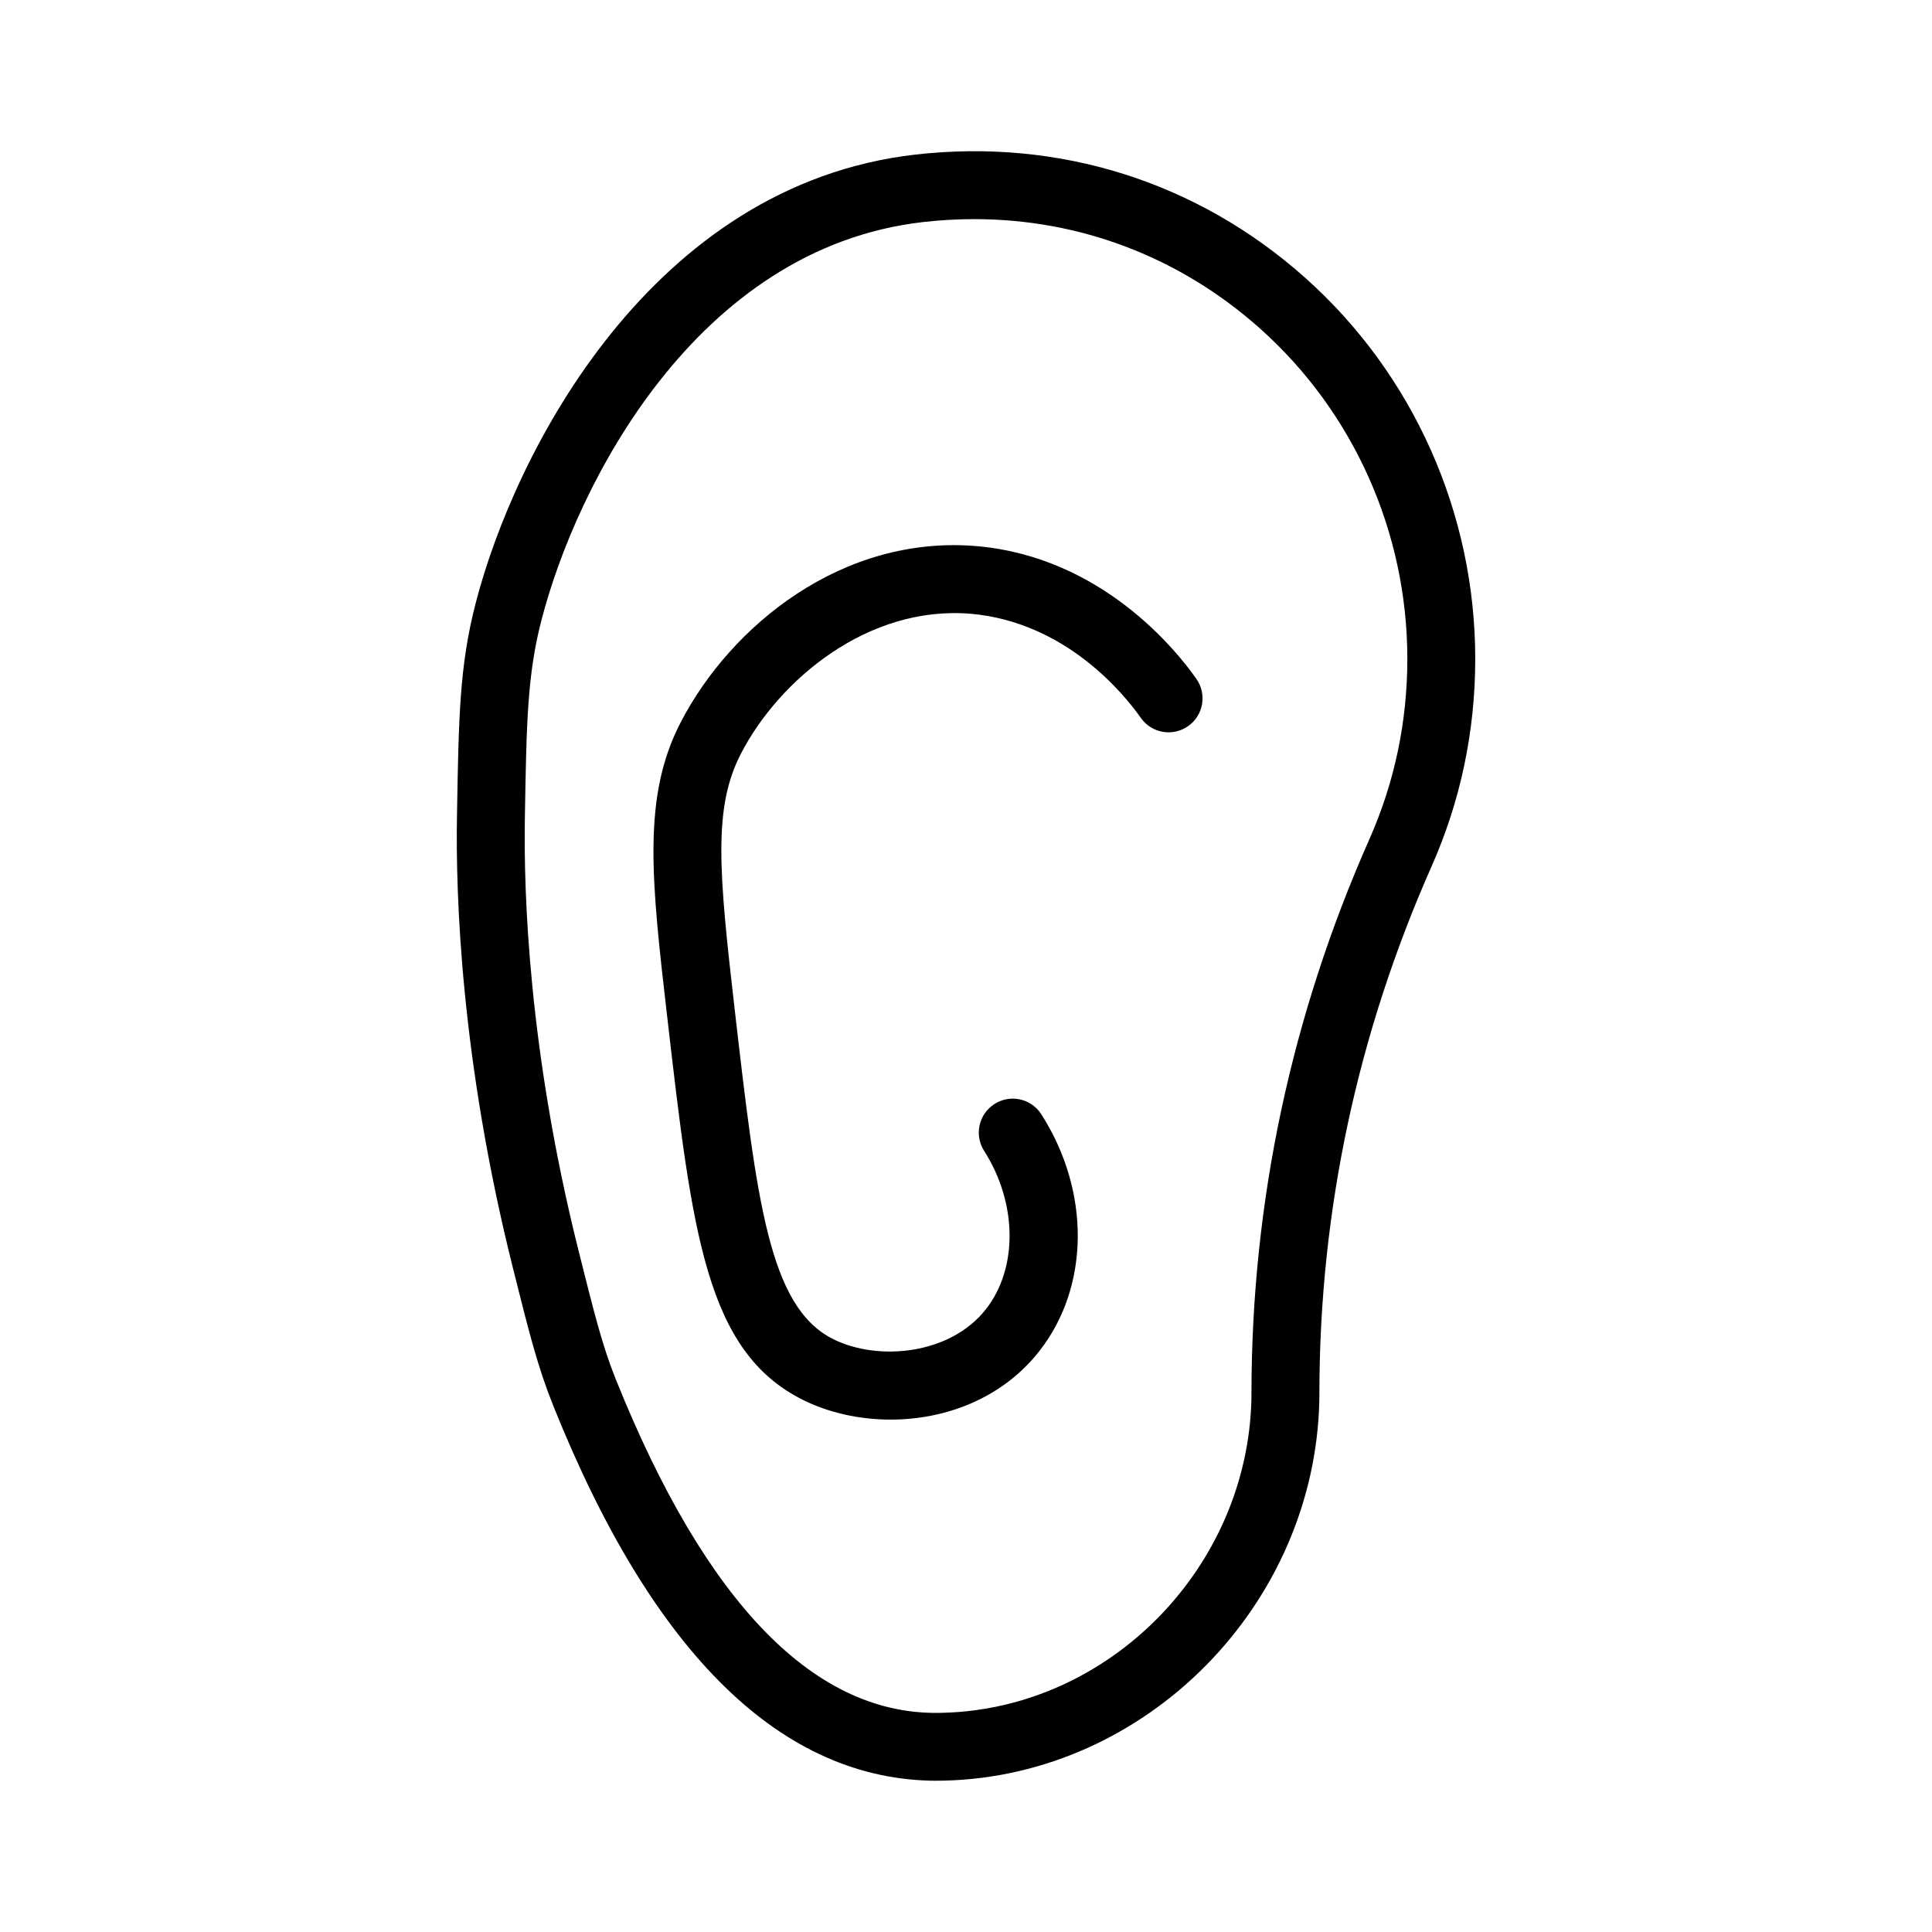
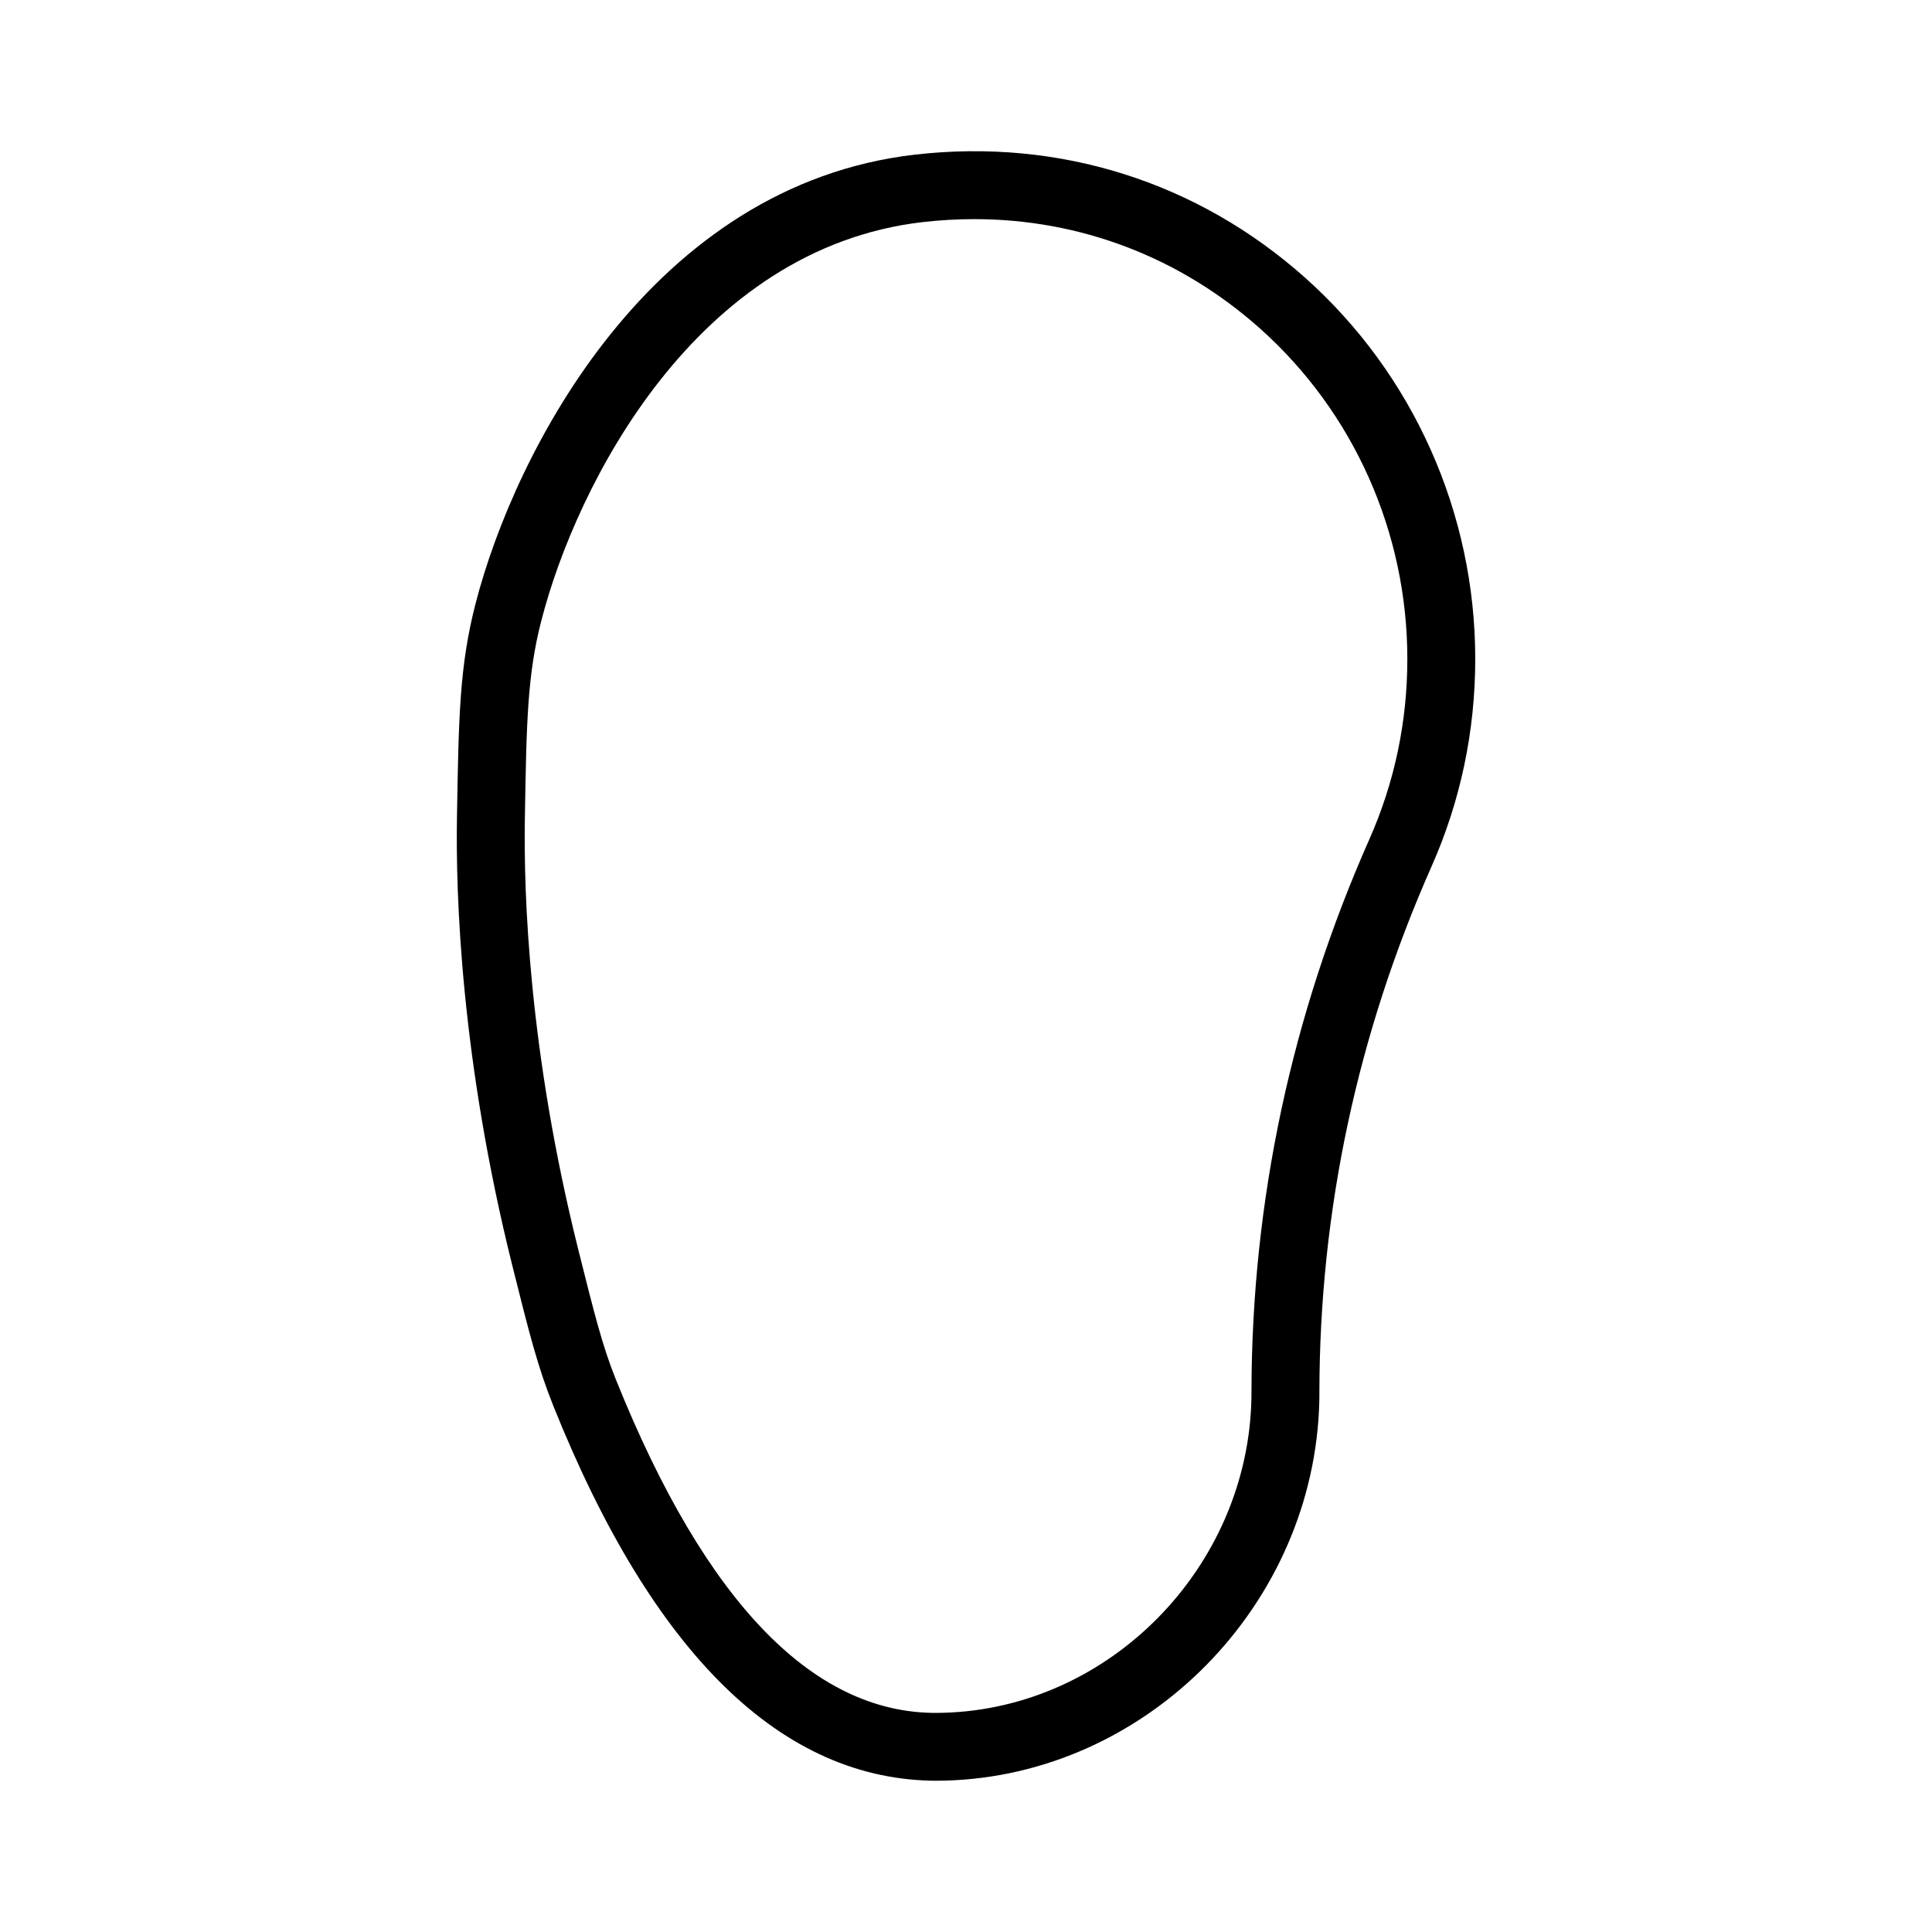
<svg xmlns="http://www.w3.org/2000/svg" fill="#000000" width="800px" height="800px" version="1.1" viewBox="144 144 512 512">
  <g>
-     <path d="m392.41 615.92c-41.09 0-75.312-33.387-101.74-99.262-4.199-10.473-6.422-19.363-10.859-37.094-13.652-54.672-15.078-98.18-14.707-119.27 0.449-26.523 0.676-39.844 4.93-56.352 10.418-40.414 46.688-110.96 116.5-118.97 38.184-4.359 74.828 7.215 103.35 32.641 28.641 25.539 45.07 62.352 45.07 100.99 0 19.152-3.891 37.664-11.578 55.016-19.664 44.387-29.66 91.238-29.723 139.27l-0.016 2.223c-1.176 54.172-45.711 99.402-99.27 100.77-0.656 0.016-1.309 0.023-1.957 0.023zm9.777-413.85c-4.5 0-9.039 0.262-13.602 0.781-60.121 6.906-91.855 69.617-101.12 105.6-3.727 14.434-3.945 27.043-4.367 52.16-0.352 20.207 1.02 61.93 14.117 114.4 4.289 17.133 6.414 25.629 9.938 34.422 23.969 59.742 53.074 89.648 86.75 88.473 44.094-1.125 80.766-38.457 81.734-83.211l0.016-1.801v-0.008c0.062-50.555 10.586-99.859 31.27-146.54 6.66-15.043 10.035-31.102 10.035-47.734 0-33.52-14.234-65.426-39.051-87.559-21.227-18.93-47.715-28.98-75.715-28.98z" />
-     <path d="m380.02 520.21c-8.348 0-16.473-1.844-23.281-5.246-25.68-12.836-29.301-44.211-35.883-101.16-4.219-36.504-6.766-58.531 3.551-78.414 13.215-25.496 42.734-49.699 78.449-46.66 33.148 2.906 52.926 27.656 58.195 35.18 2.856 4.066 1.871 9.684-2.195 12.527-4.078 2.863-9.684 1.871-12.527-2.195-4.148-5.902-19.637-25.355-45.055-27.586-27.27-2.285-50.773 17.5-60.895 37.023-7.461 14.391-5.894 31.27-1.652 68.062 5.859 50.711 9.086 78.648 26.059 87.129 11.895 5.949 31.031 4.184 40.512-7.941 8.512-10.902 8.312-28.141-0.492-41.934-2.672-4.191-1.449-9.754 2.742-12.422 4.191-2.688 9.762-1.449 12.422 2.742 13.047 20.426 12.844 45.625-0.492 62.688-9.887 12.652-24.988 18.207-39.457 18.207z" />
+     <path d="m392.41 615.92c-41.09 0-75.312-33.387-101.74-99.262-4.199-10.473-6.422-19.363-10.859-37.094-13.652-54.672-15.078-98.18-14.707-119.27 0.449-26.523 0.676-39.844 4.93-56.352 10.418-40.414 46.688-110.96 116.5-118.97 38.184-4.359 74.828 7.215 103.35 32.641 28.641 25.539 45.07 62.352 45.07 100.99 0 19.152-3.891 37.664-11.578 55.016-19.664 44.387-29.66 91.238-29.723 139.27l-0.016 2.223c-1.176 54.172-45.711 99.402-99.27 100.77-0.656 0.016-1.309 0.023-1.957 0.023zm9.777-413.85c-4.5 0-9.039 0.262-13.602 0.781-60.121 6.906-91.855 69.617-101.12 105.6-3.727 14.434-3.945 27.043-4.367 52.16-0.352 20.207 1.02 61.93 14.117 114.4 4.289 17.133 6.414 25.629 9.938 34.422 23.969 59.742 53.074 89.648 86.75 88.473 44.094-1.125 80.766-38.457 81.734-83.211l0.016-1.801v-0.008c0.062-50.555 10.586-99.859 31.27-146.54 6.66-15.043 10.035-31.102 10.035-47.734 0-33.52-14.234-65.426-39.051-87.559-21.227-18.93-47.715-28.98-75.715-28.98" />
  </g>
</svg>